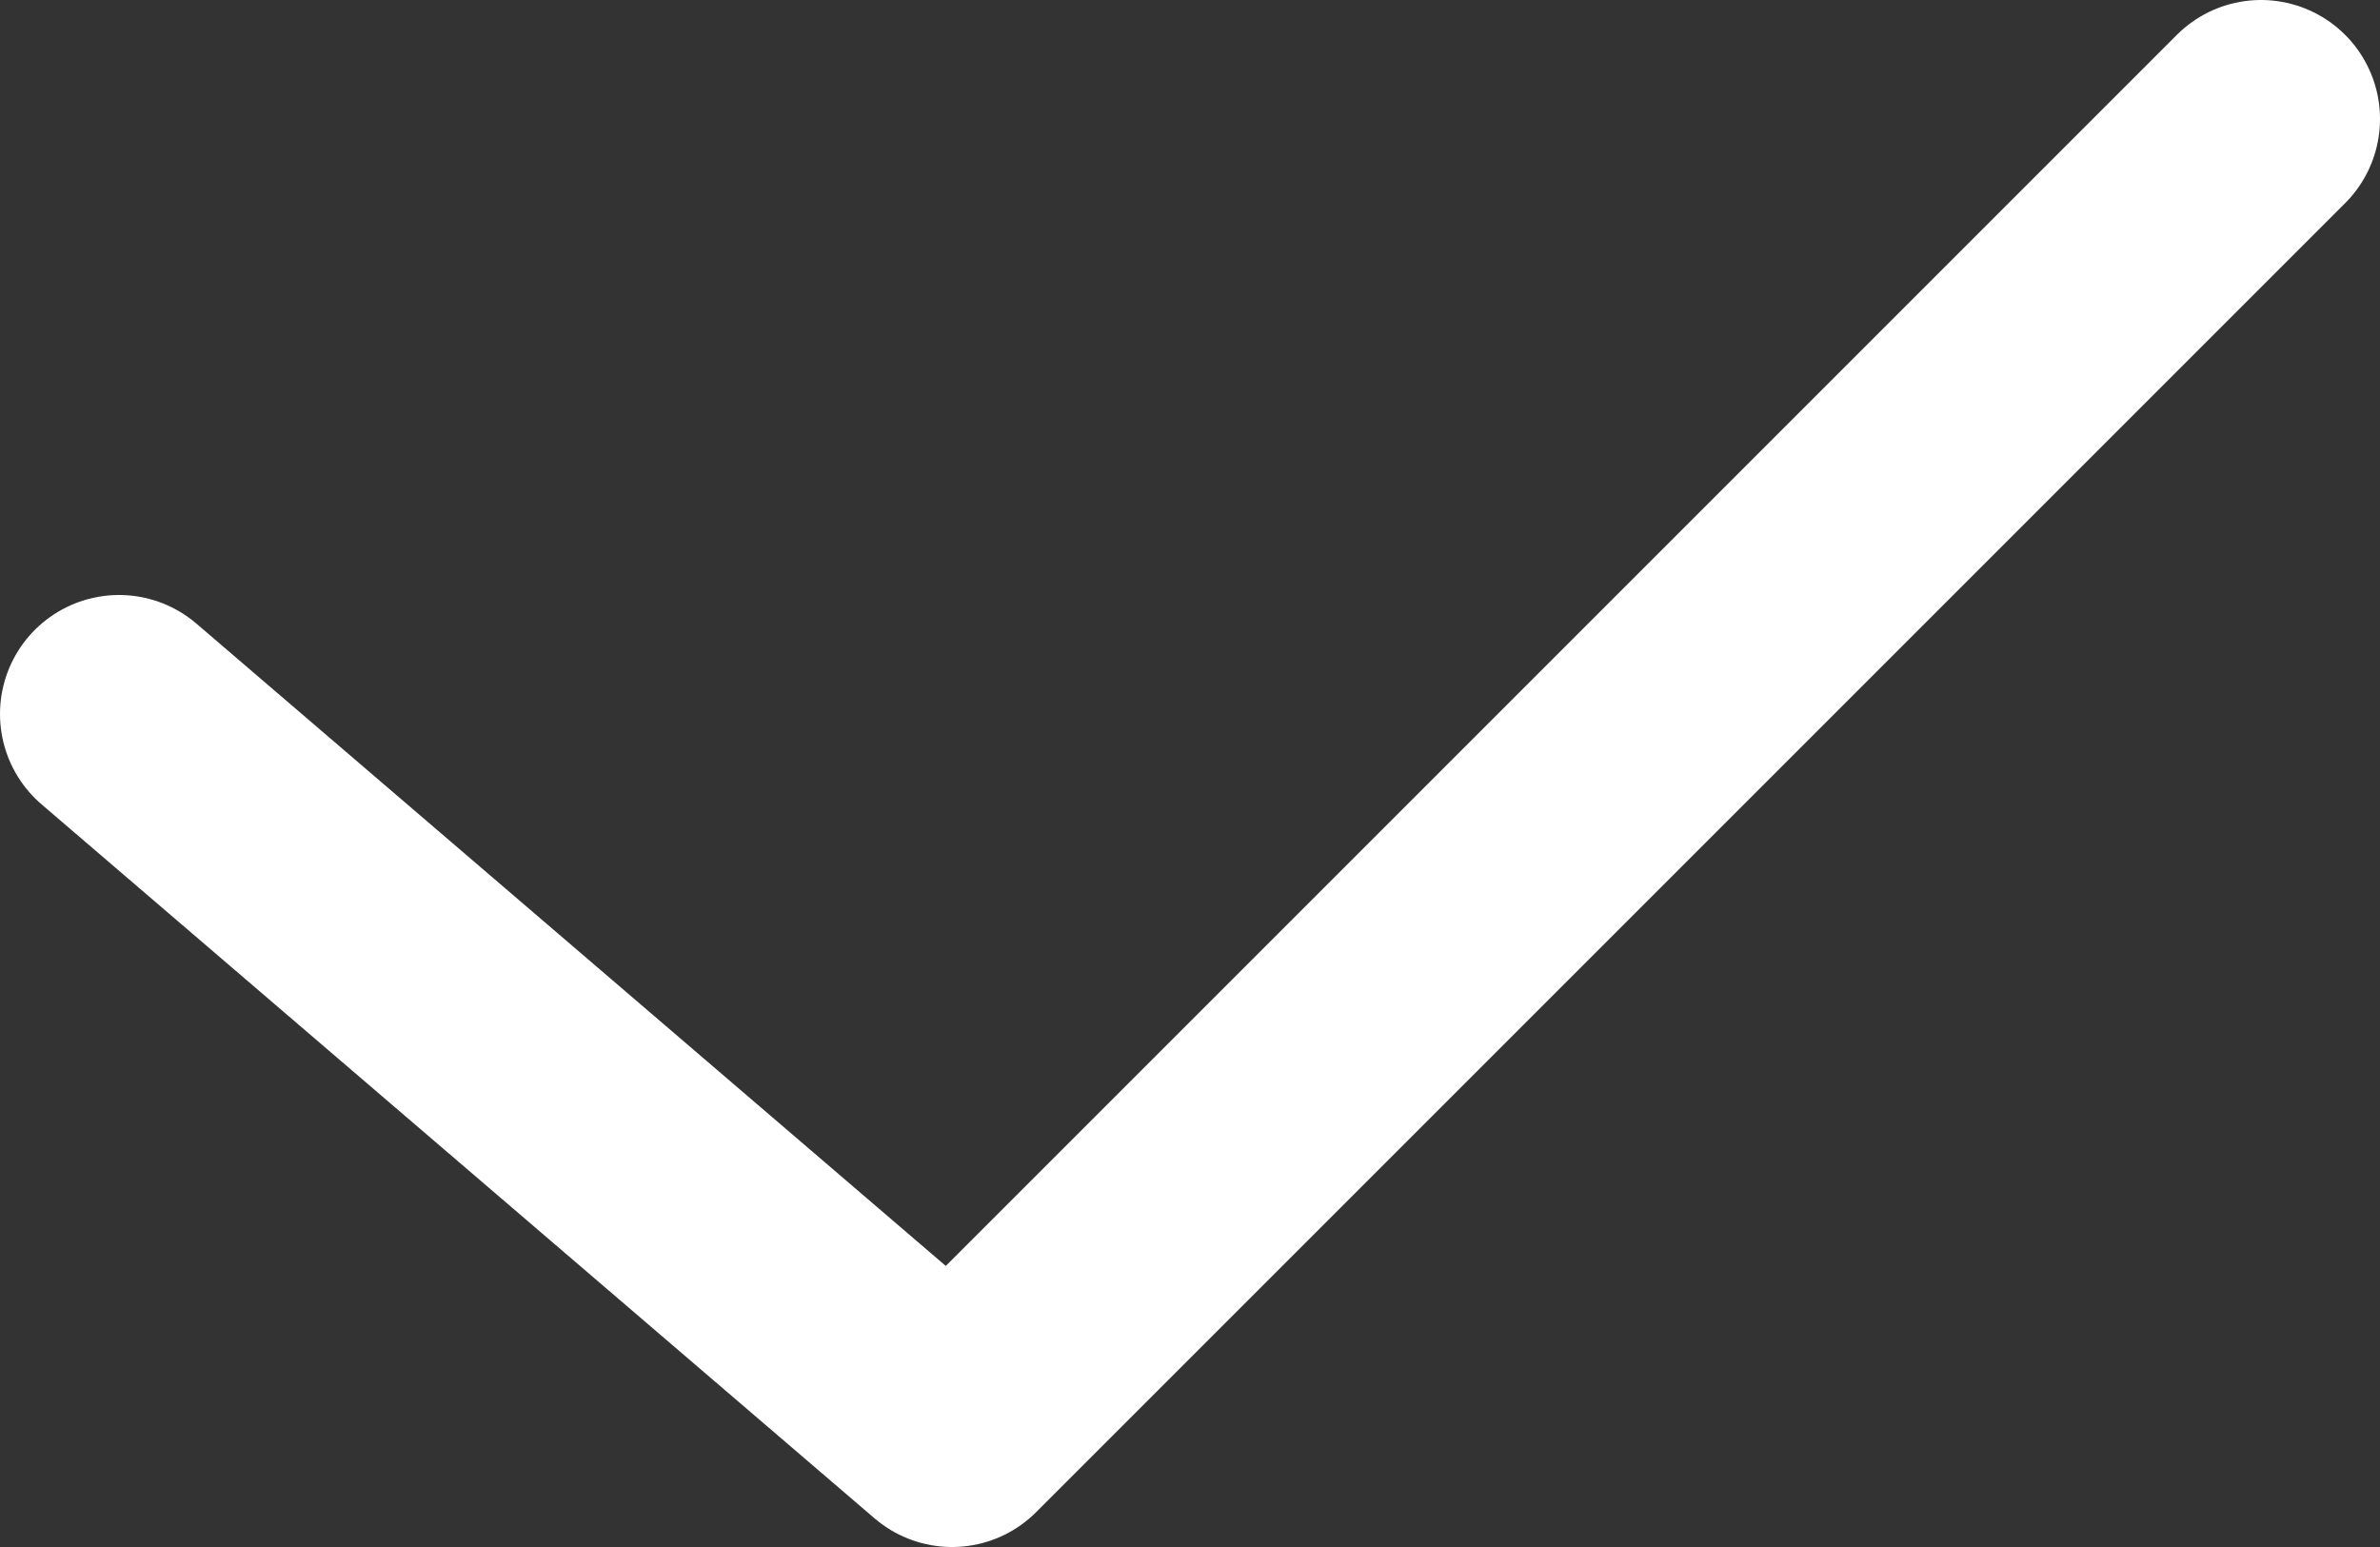
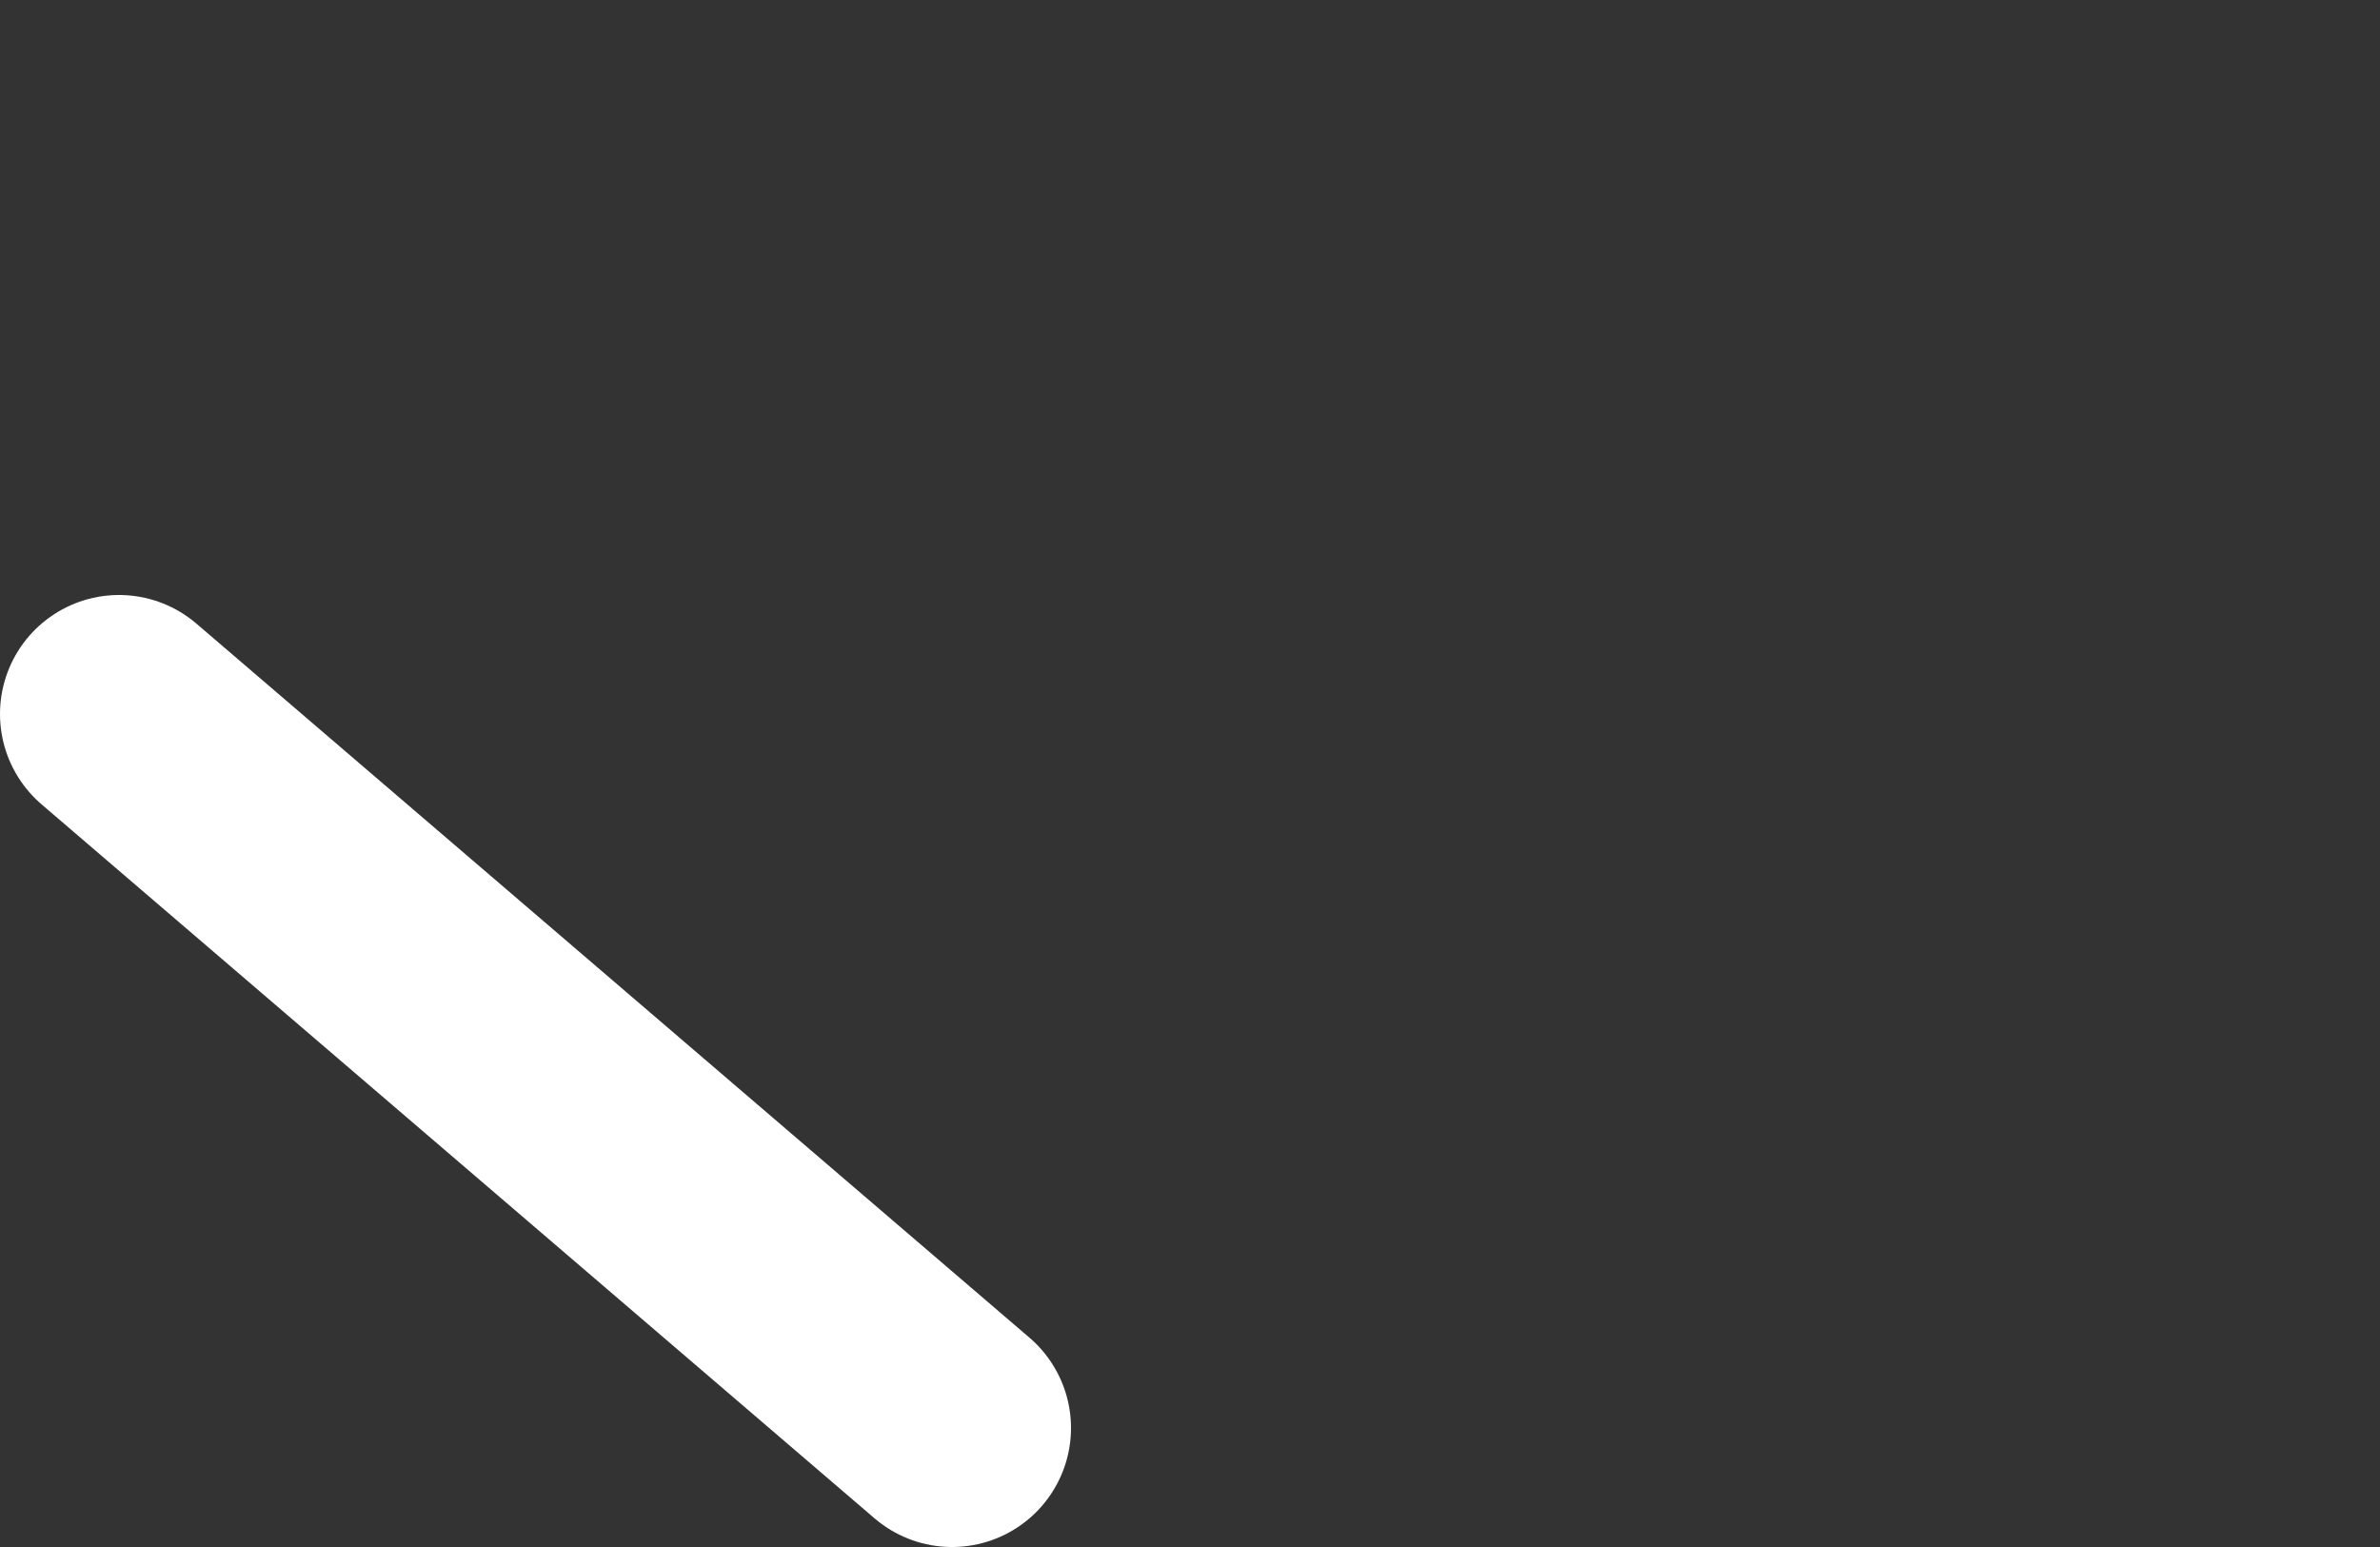
<svg xmlns="http://www.w3.org/2000/svg" width="20" height="13" viewBox="0 0 20 13" fill="none">
  <rect x="0" y="0" width="20" height="13" fill="#333333" stroke="none" />
-   <path d="M1 6L8 12L19 1" stroke="white" stroke-width="2" stroke-linecap="round" stroke-linejoin="round" />
+   <path d="M1 6L8 12" stroke="white" stroke-width="2" stroke-linecap="round" stroke-linejoin="round" />
</svg>